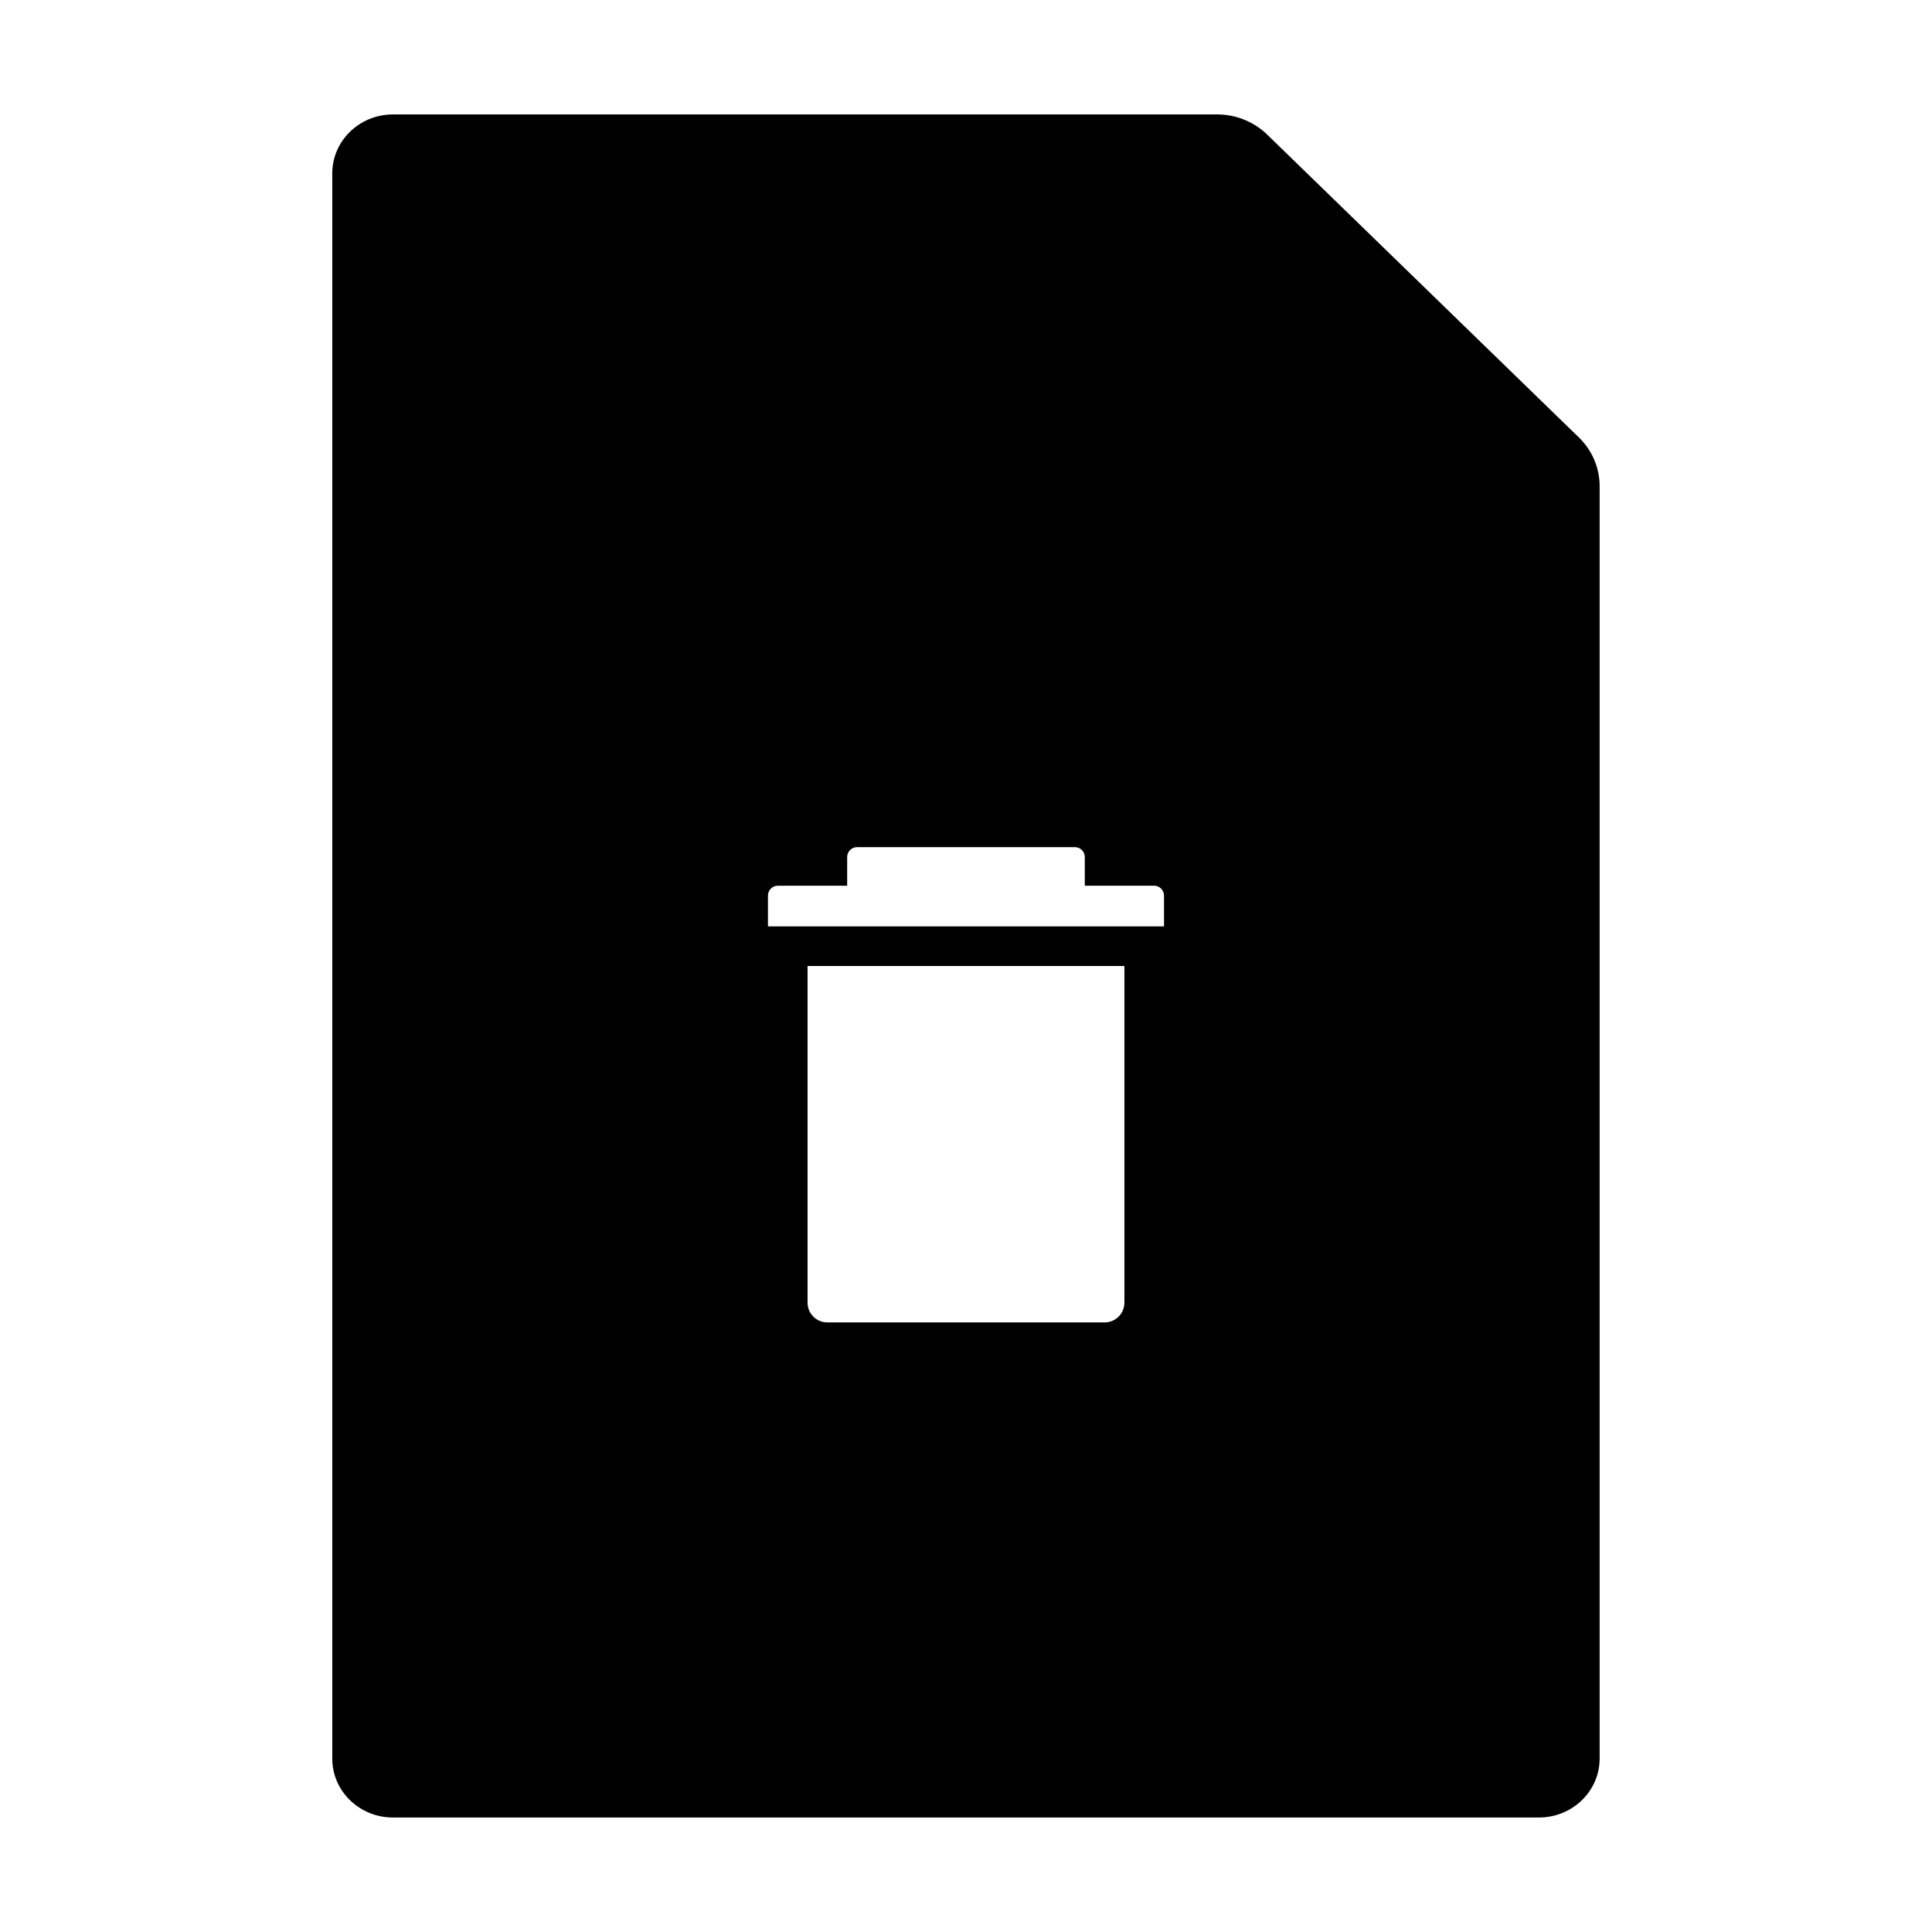
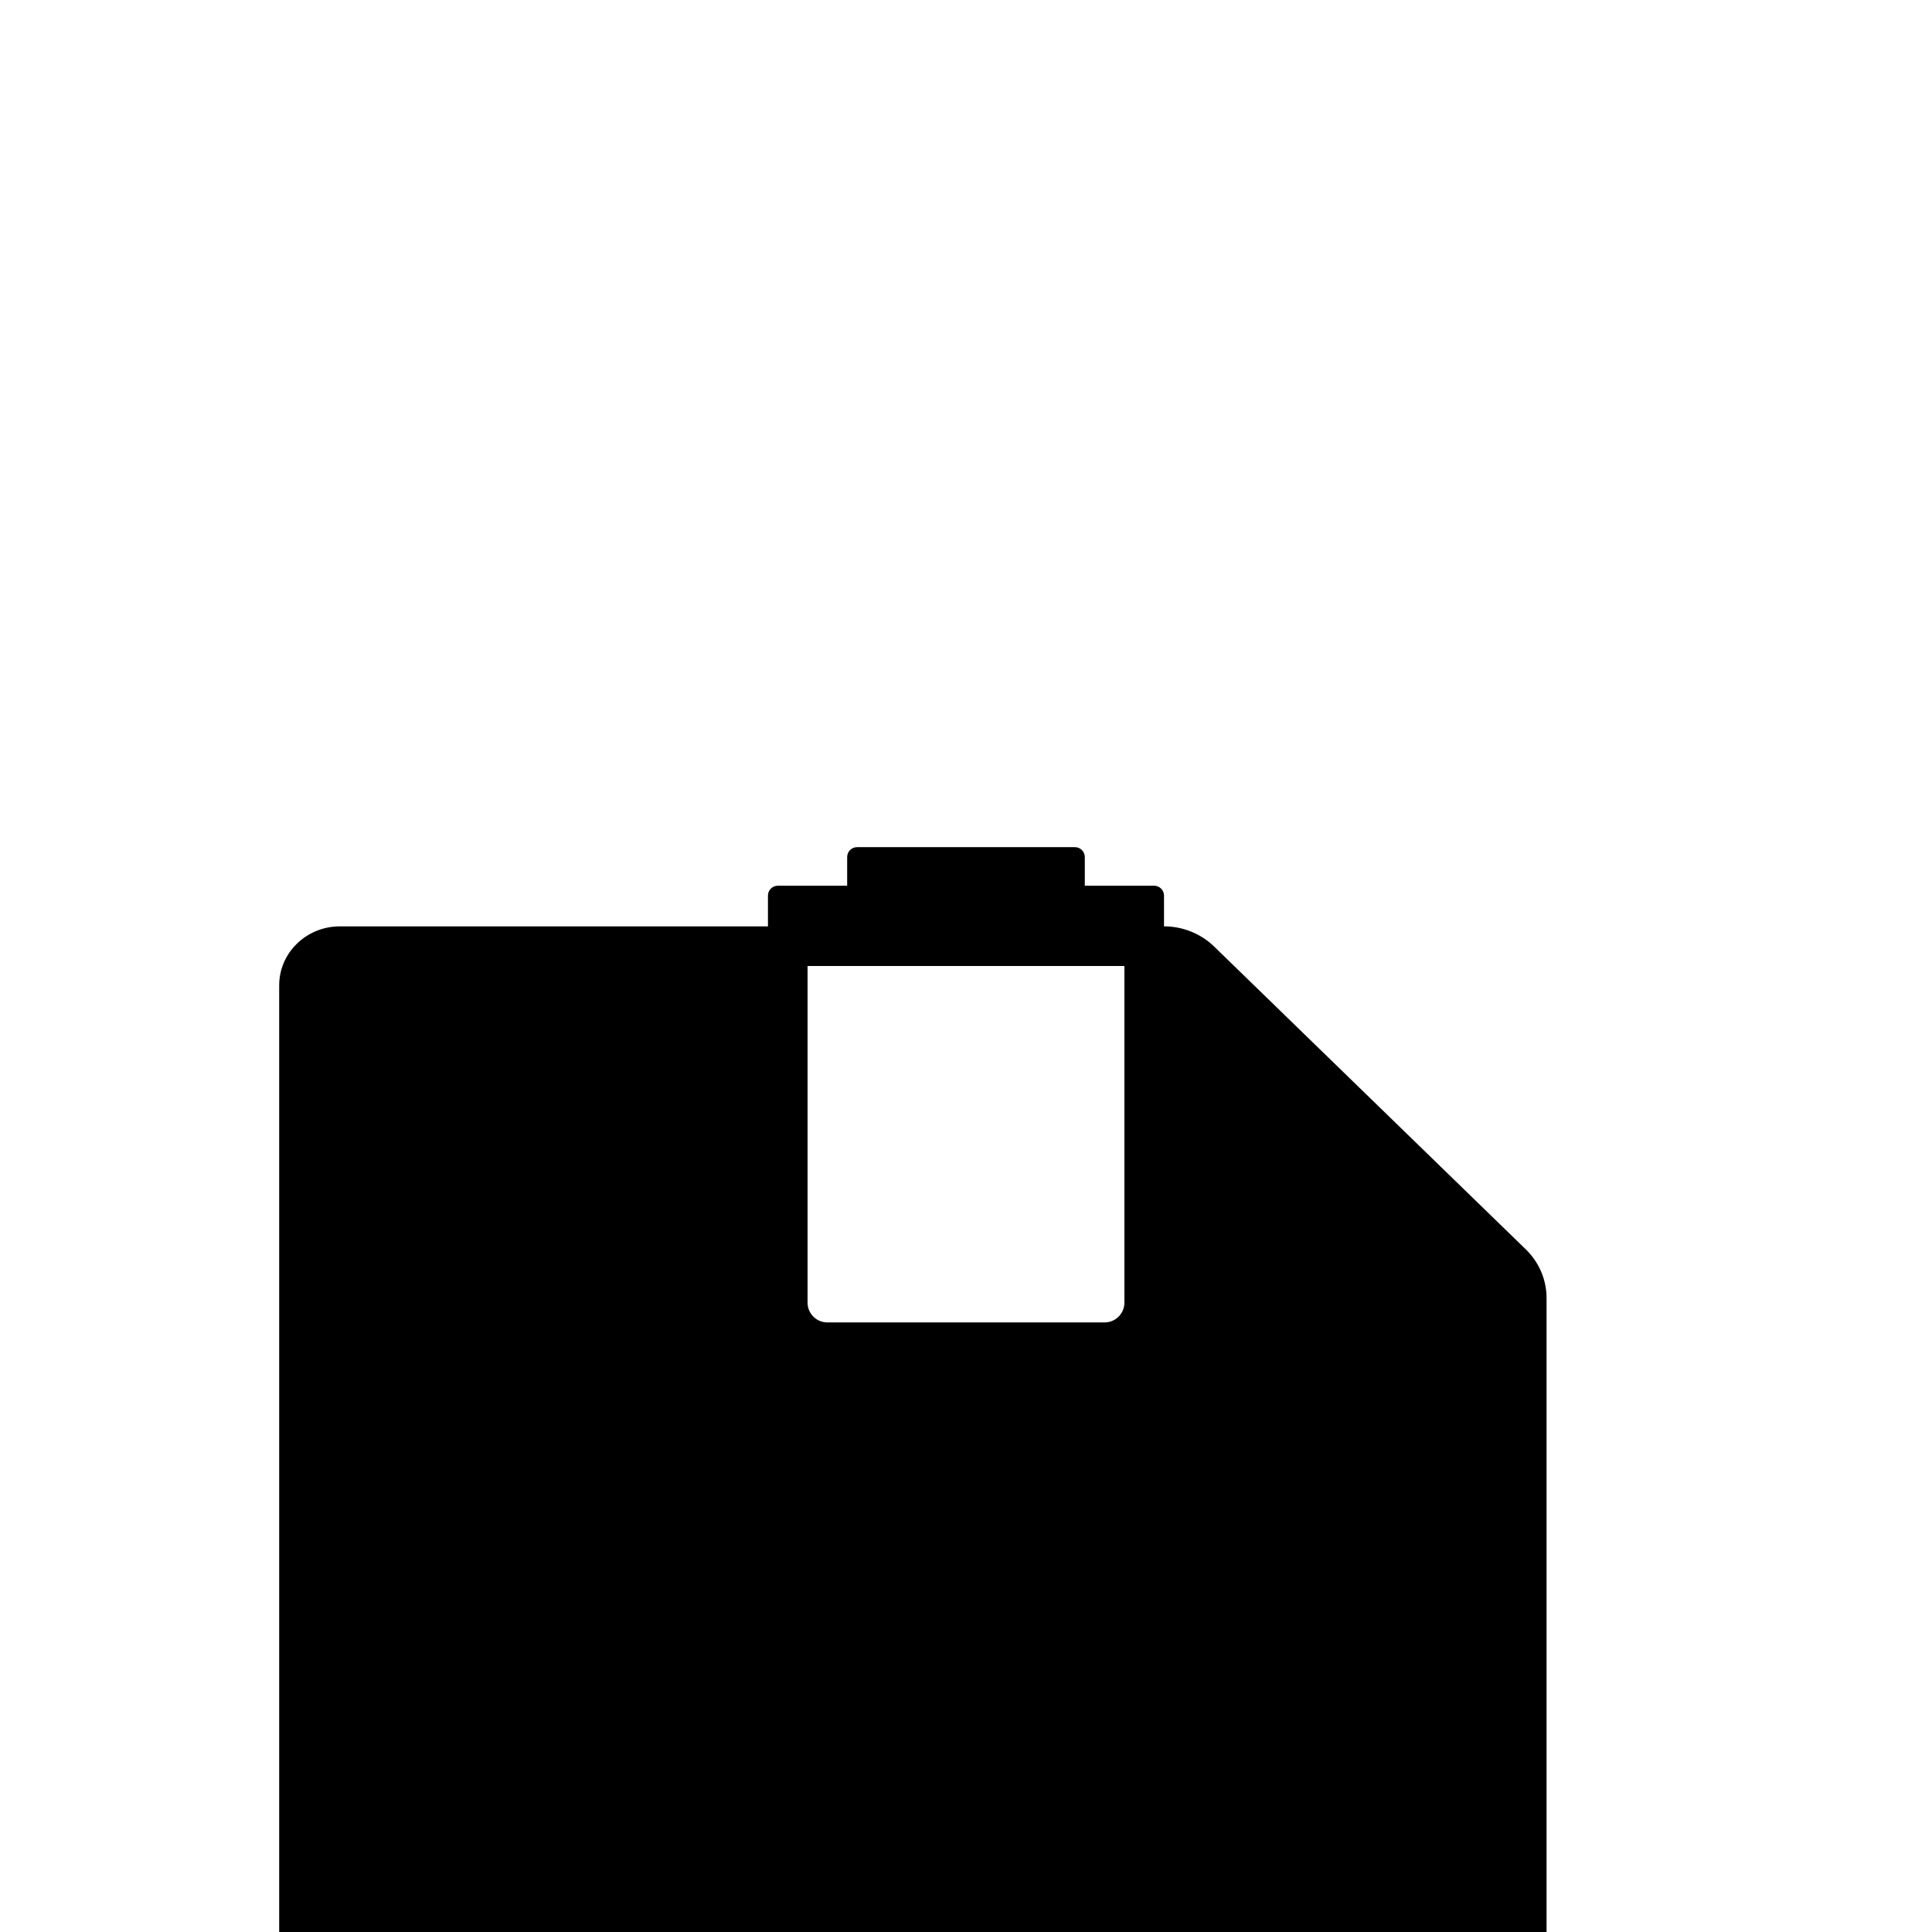
<svg xmlns="http://www.w3.org/2000/svg" fill="#000000" width="800px" height="800px" version="1.1" viewBox="144 144 512 512">
-   <path d="m441.98 489.21c0 2.898-2.352 5.246-5.246 5.246h-73.477c-2.898 0-5.246-2.352-5.246-5.246v-89.215h83.969zm10.496-99.711h-104.96v-8.148c0-1.449 1.176-2.625 2.625-2.625l18.367-0.004v-7.594c0-1.449 1.176-2.625 2.625-2.625h57.727c1.449 0 2.625 1.176 2.625 2.625v7.594h18.367c1.441 0 2.625 1.18 2.625 2.625zm14.066-215.17h-218.41c-8.879 0-16.078 6.996-16.078 15.625v420.08c0 8.629 7.199 15.625 16.078 15.625h303.71c8.879 0 16.078-6.996 16.078-15.625v-337.2c0-4.844-1.977-9.488-5.504-12.91l-82.598-80.254c-3.523-3.418-8.305-5.348-13.285-5.348z" />
+   <path d="m441.98 489.21c0 2.898-2.352 5.246-5.246 5.246h-73.477c-2.898 0-5.246-2.352-5.246-5.246v-89.215h83.969zm10.496-99.711h-104.96v-8.148c0-1.449 1.176-2.625 2.625-2.625l18.367-0.004v-7.594c0-1.449 1.176-2.625 2.625-2.625h57.727c1.449 0 2.625 1.176 2.625 2.625v7.594h18.367c1.441 0 2.625 1.18 2.625 2.625zh-218.41c-8.879 0-16.078 6.996-16.078 15.625v420.08c0 8.629 7.199 15.625 16.078 15.625h303.71c8.879 0 16.078-6.996 16.078-15.625v-337.2c0-4.844-1.977-9.488-5.504-12.91l-82.598-80.254c-3.523-3.418-8.305-5.348-13.285-5.348z" />
</svg>